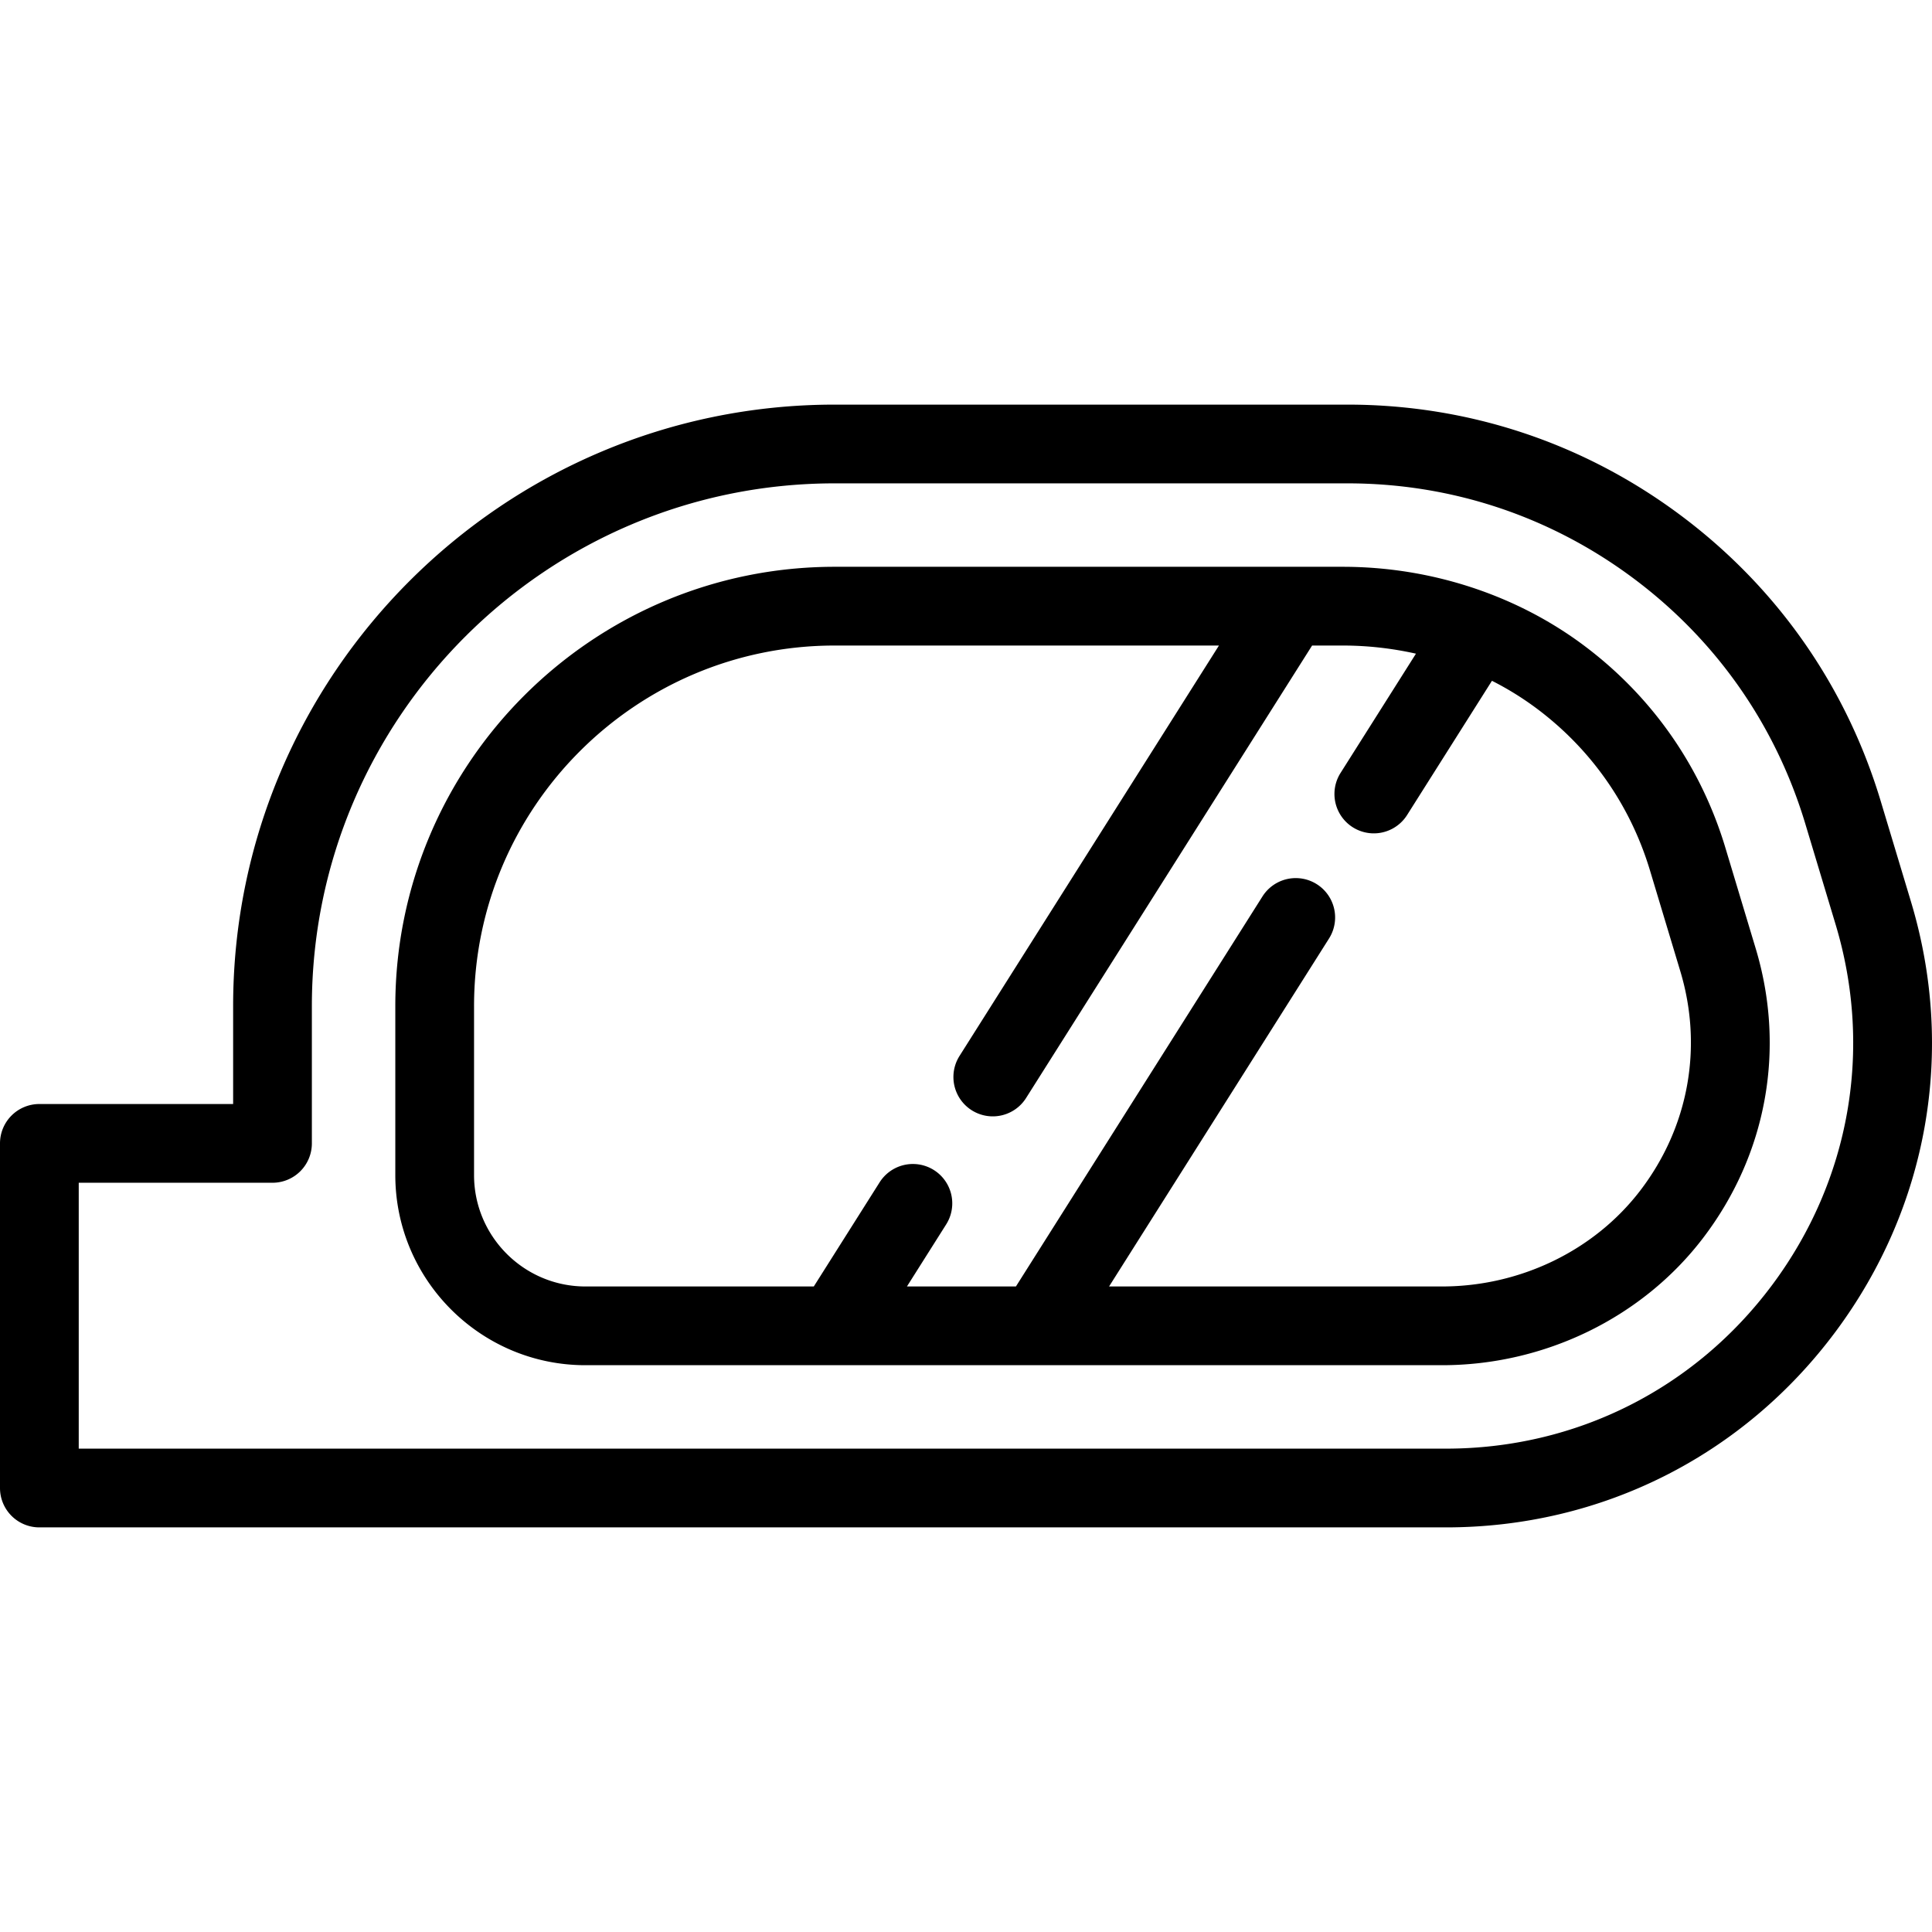
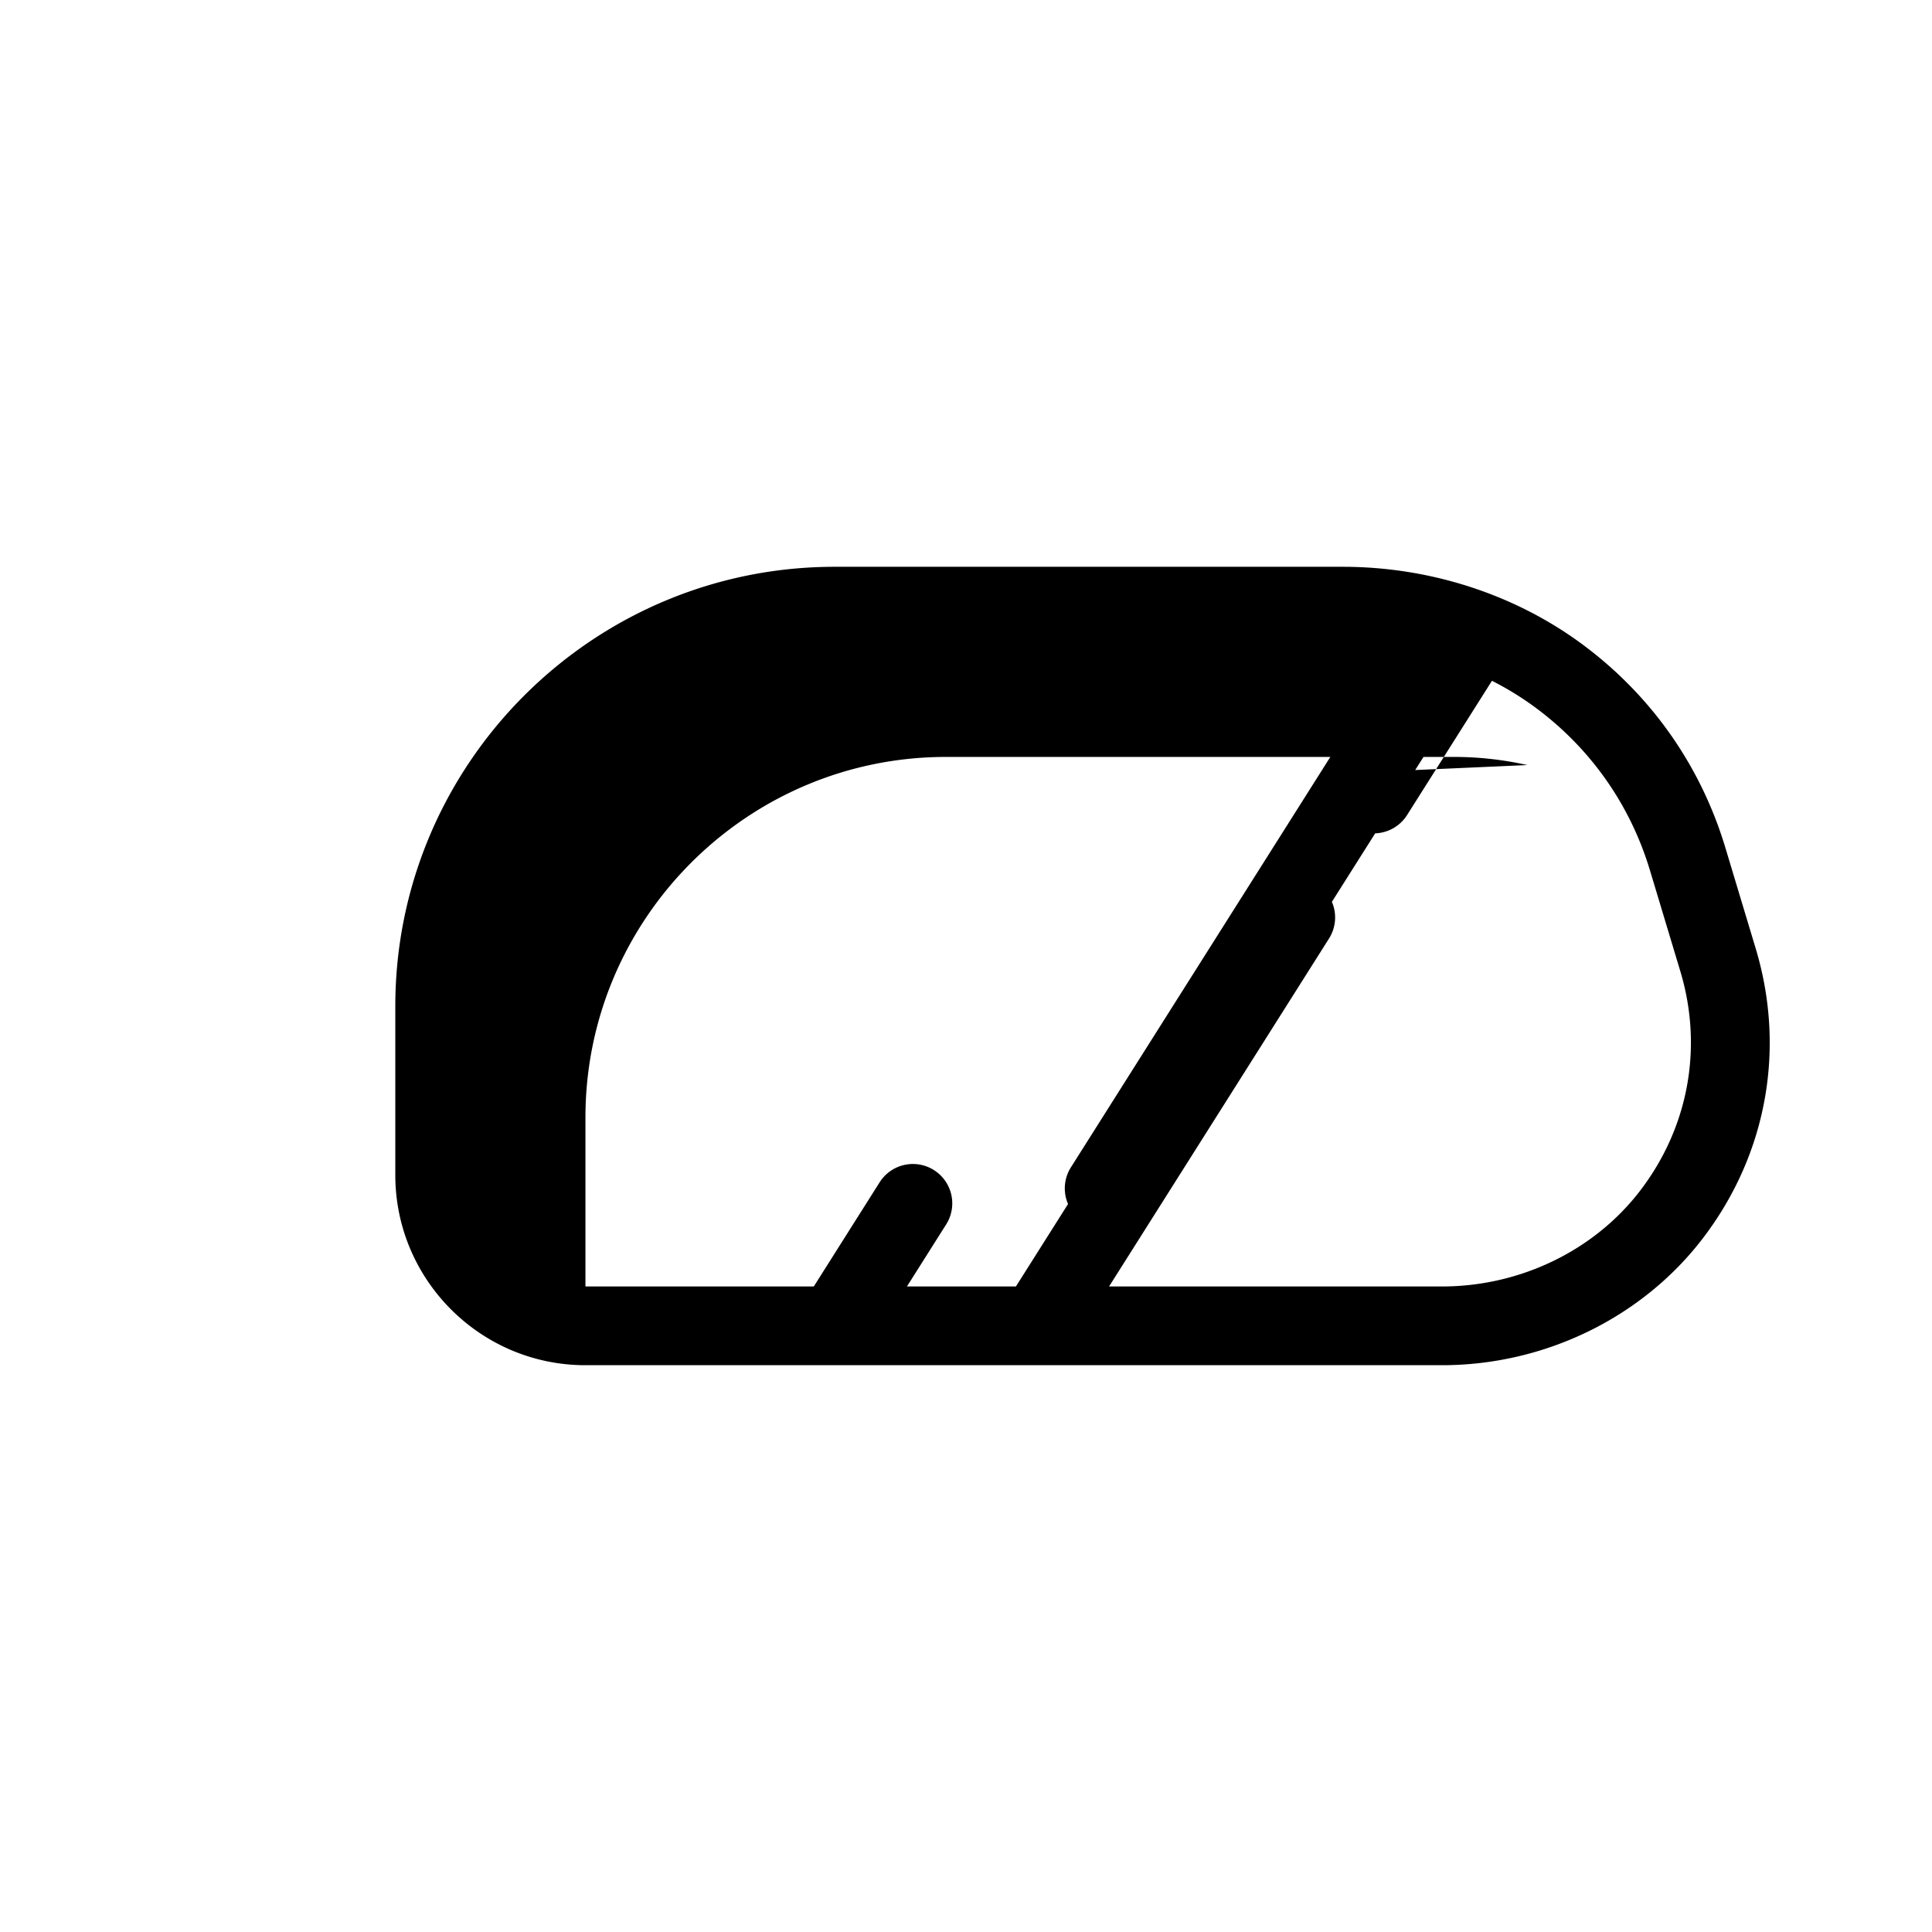
<svg xmlns="http://www.w3.org/2000/svg" viewBox="0 0 441.675 441.675">
-   <path d="M394.439 193.801c-5.606-18.627-16.804-34.626-32.381-46.267-15.496-11.581-35.057-17.959-55.081-17.959h-116.16c-55.385 0-100.445 45.06-100.445 100.445v38.614c0 23.967 19.499 43.465 43.465 43.465h195.807c23.48 0 45.789-10.861 59.676-29.053 14.575-19.096 18.968-43.229 12.051-66.211l-6.932-23.034zm-19.426 78.324c-10.503 13.76-27.463 21.975-45.368 21.975h-76.1l50.284-79.547a9 9 0 0 0-15.215-9.619L232.25 294.1h-24.914l8.969-14.189a9 9 0 0 0-15.215-9.619L186.042 294.1h-52.204c-14.042 0-25.465-11.424-25.465-25.465v-38.614c0-45.46 36.985-82.445 82.445-82.445h87.846l-59.31 93.827a9 9 0 0 0 15.215 9.619l65.39-103.445h7.019c5.671 0 11.285.642 16.725 1.858L306.402 176.8a9.001 9.001 0 0 0 15.215 9.619l19.459-30.782a69.655 69.655 0 0 1 10.206 6.316c12.469 9.318 21.433 22.125 25.92 37.036l6.932 23.034c5.235 17.389 1.909 35.65-9.121 50.102z" />
-   <path d="M436.875 206.15l-6.933-23.034c-7.944-26.394-23.836-49.037-45.958-65.481S335.601 92.5 308.037 92.5h-117.22c-75.83 0-137.521 61.692-137.521 137.521v22.369H9a9 9 0 0 0-9 9v78.786a9 9 0 0 0 9 9h321.559c35.468 0 67.946-16.326 89.106-44.791 21.159-28.466 27.432-64.271 17.21-98.235zm-31.657 87.496c-17.729 23.85-44.941 37.529-74.66 37.529H18v-60.786h44.296a9 9 0 0 0 9-9V230.02c0-65.904 53.617-119.521 119.521-119.521h117.22c23.667 0 46.215 7.463 65.209 21.582s32.639 33.561 39.459 56.223l6.933 23.034c8.566 28.457 3.309 58.457-14.42 82.308z" />
+   <path d="M394.439 193.801c-5.606-18.627-16.804-34.626-32.381-46.267-15.496-11.581-35.057-17.959-55.081-17.959h-116.16c-55.385 0-100.445 45.06-100.445 100.445v38.614c0 23.967 19.499 43.465 43.465 43.465h195.807c23.48 0 45.789-10.861 59.676-29.053 14.575-19.096 18.968-43.229 12.051-66.211l-6.932-23.034zm-19.426 78.324c-10.503 13.76-27.463 21.975-45.368 21.975h-76.1l50.284-79.547a9 9 0 0 0-15.215-9.619L232.25 294.1h-24.914l8.969-14.189a9 9 0 0 0-15.215-9.619L186.042 294.1h-52.204v-38.614c0-45.46 36.985-82.445 82.445-82.445h87.846l-59.31 93.827a9 9 0 0 0 15.215 9.619l65.39-103.445h7.019c5.671 0 11.285.642 16.725 1.858L306.402 176.8a9.001 9.001 0 0 0 15.215 9.619l19.459-30.782a69.655 69.655 0 0 1 10.206 6.316c12.469 9.318 21.433 22.125 25.92 37.036l6.932 23.034c5.235 17.389 1.909 35.65-9.121 50.102z" />
</svg>